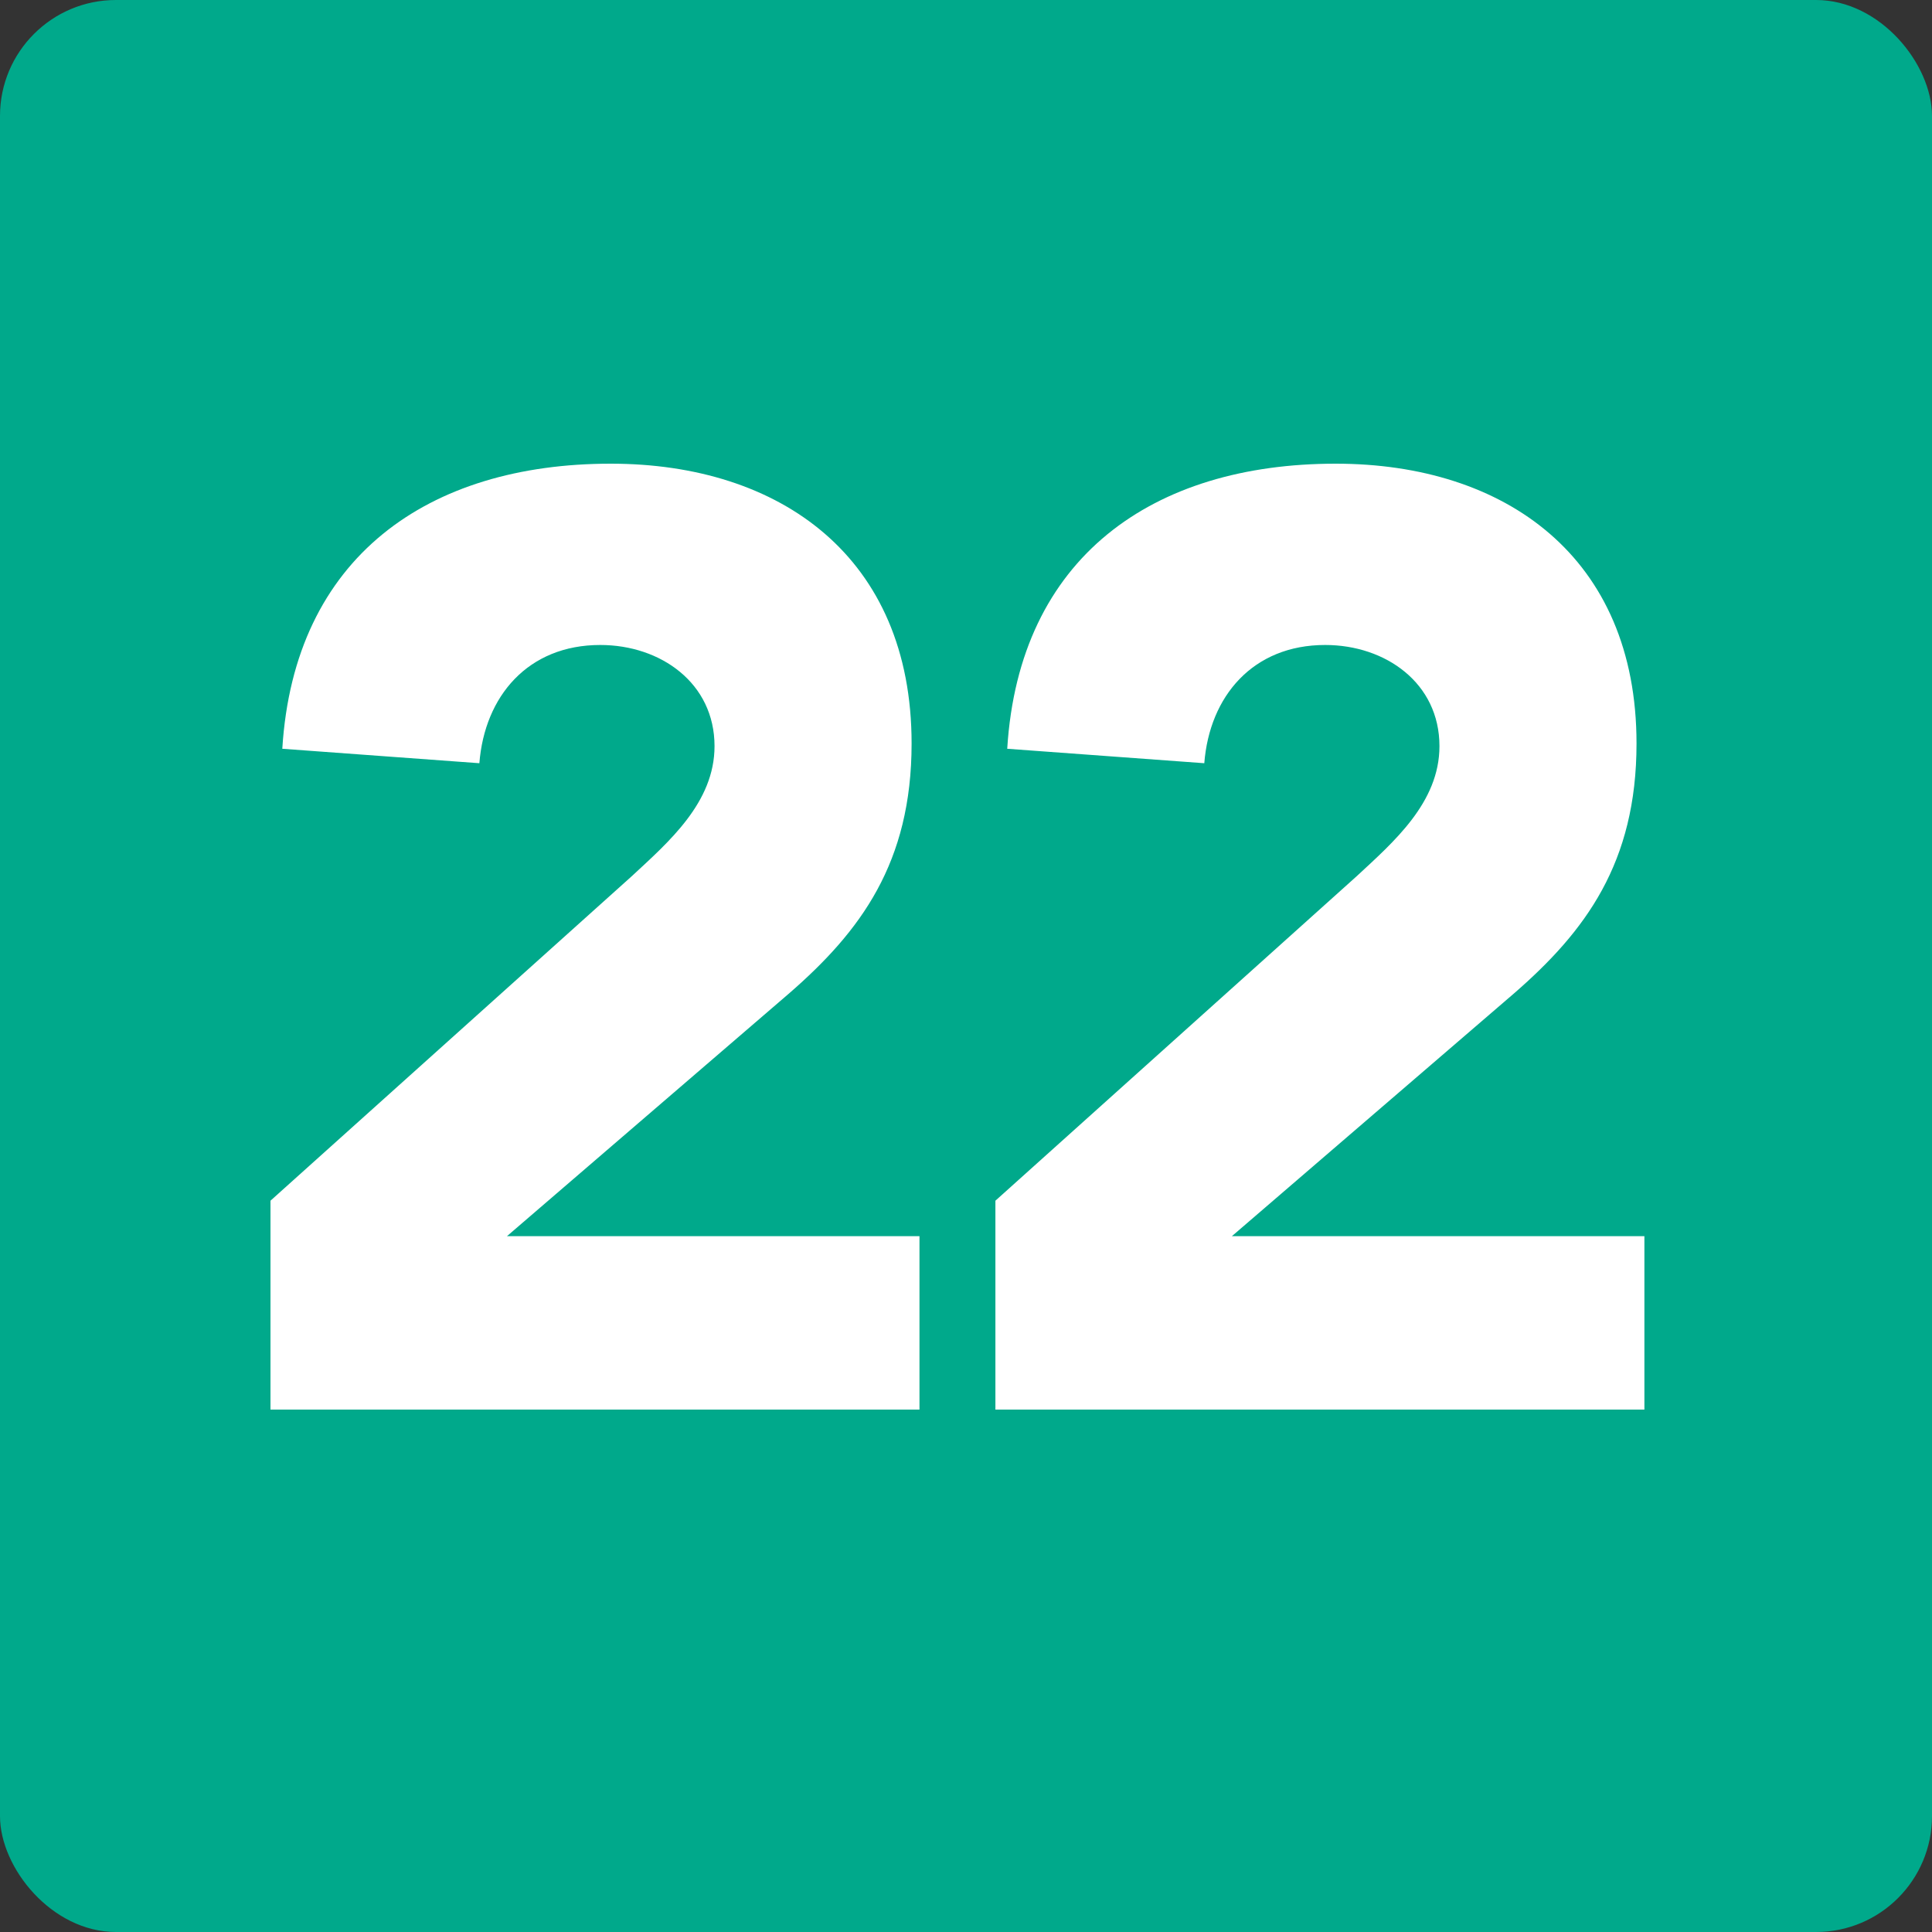
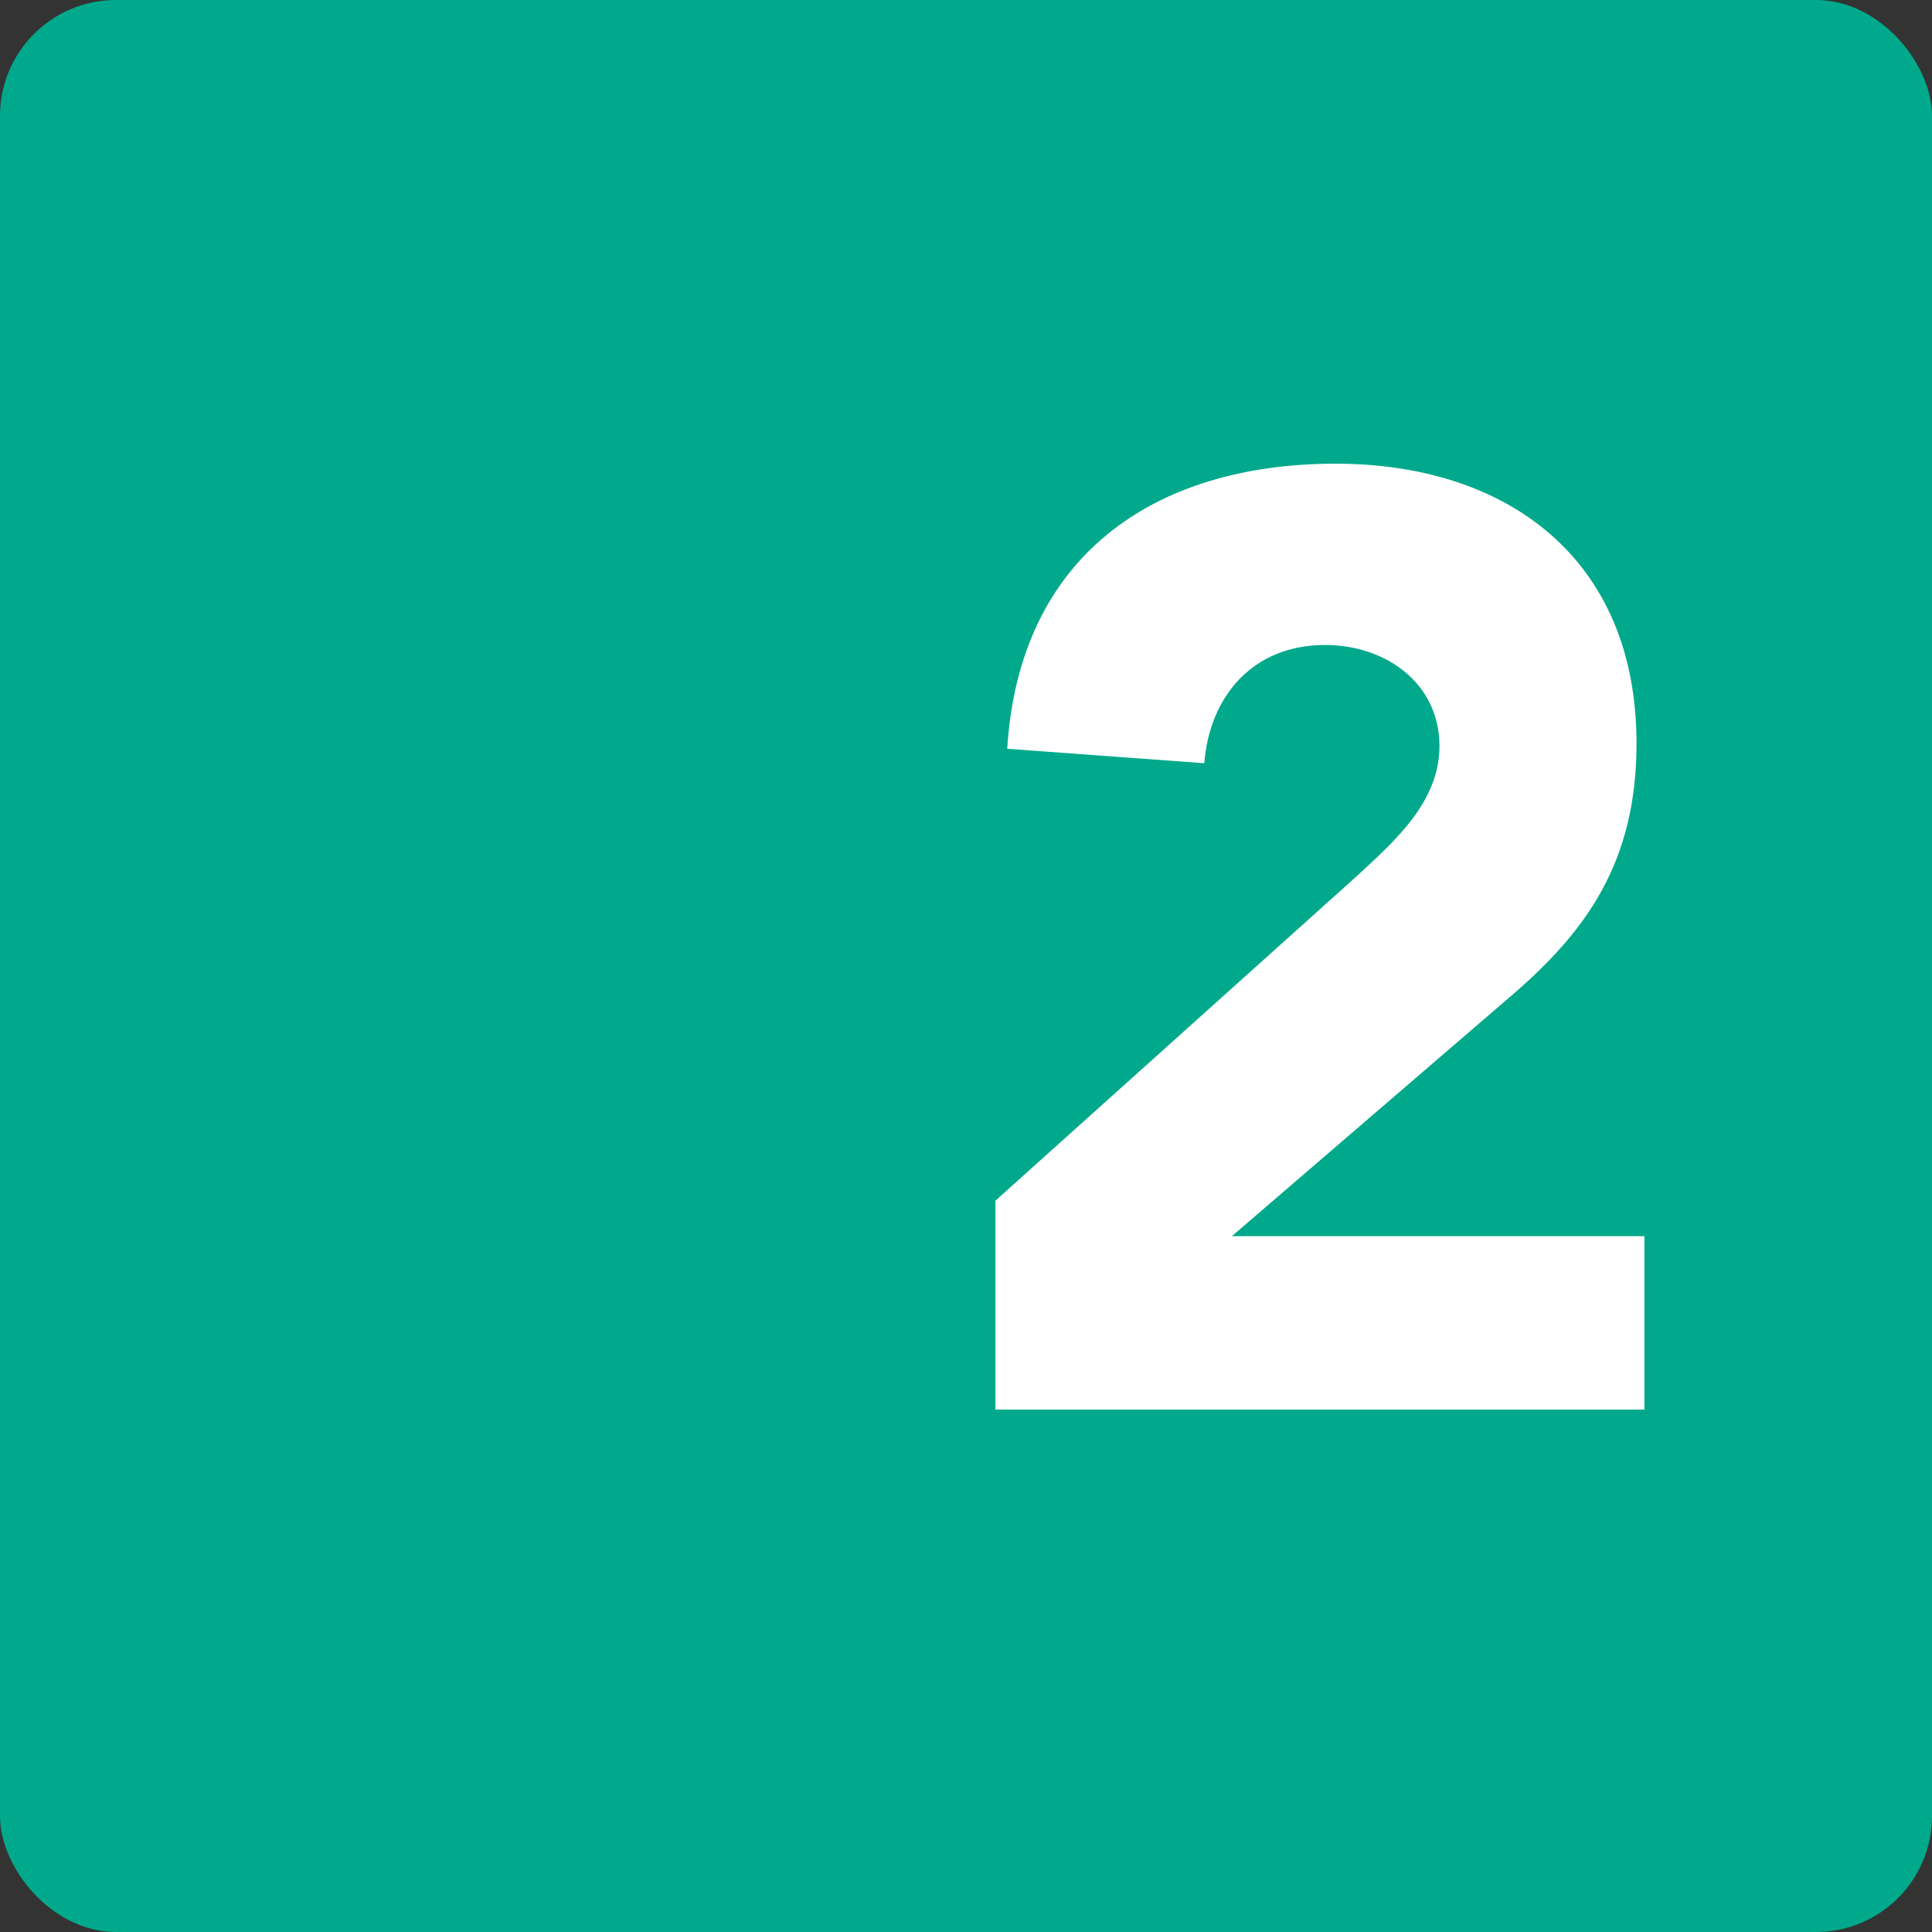
<svg xmlns="http://www.w3.org/2000/svg" width="50" height="50" viewBox="0 0 50 50" fill="none">
  <rect x="0" y="0" width="50" height="50" fill="#333333" stroke="none" />
  <rect width="50" height="50" rx="3" fill="#00A98B" />
  <path d="M25.761 36.48V31.074L35.111 22.676C36.063 21.792 37.253 20.772 37.253 19.31C37.253 17.678 35.859 16.692 34.295 16.692C32.425 16.692 31.303 18.018 31.167 19.752L26.067 19.378C26.373 14.414 29.841 12 34.567 12C38.953 12 42.353 14.414 42.353 19.242C42.353 22.336 41.027 24.104 39.191 25.702L31.881 31.992H42.557V36.48H25.761Z" fill="white" />
-   <path d="M7 36.48V31.074L16.35 22.676C17.302 21.792 18.492 20.772 18.492 19.31C18.492 17.678 17.098 16.692 15.534 16.692C13.664 16.692 12.542 18.018 12.406 19.752L7.306 19.378C7.612 14.414 11.08 12 15.806 12C20.192 12 23.592 14.414 23.592 19.242C23.592 22.336 22.266 24.104 20.43 25.702L13.12 31.992H23.796V36.48H7Z" fill="white" />
</svg>